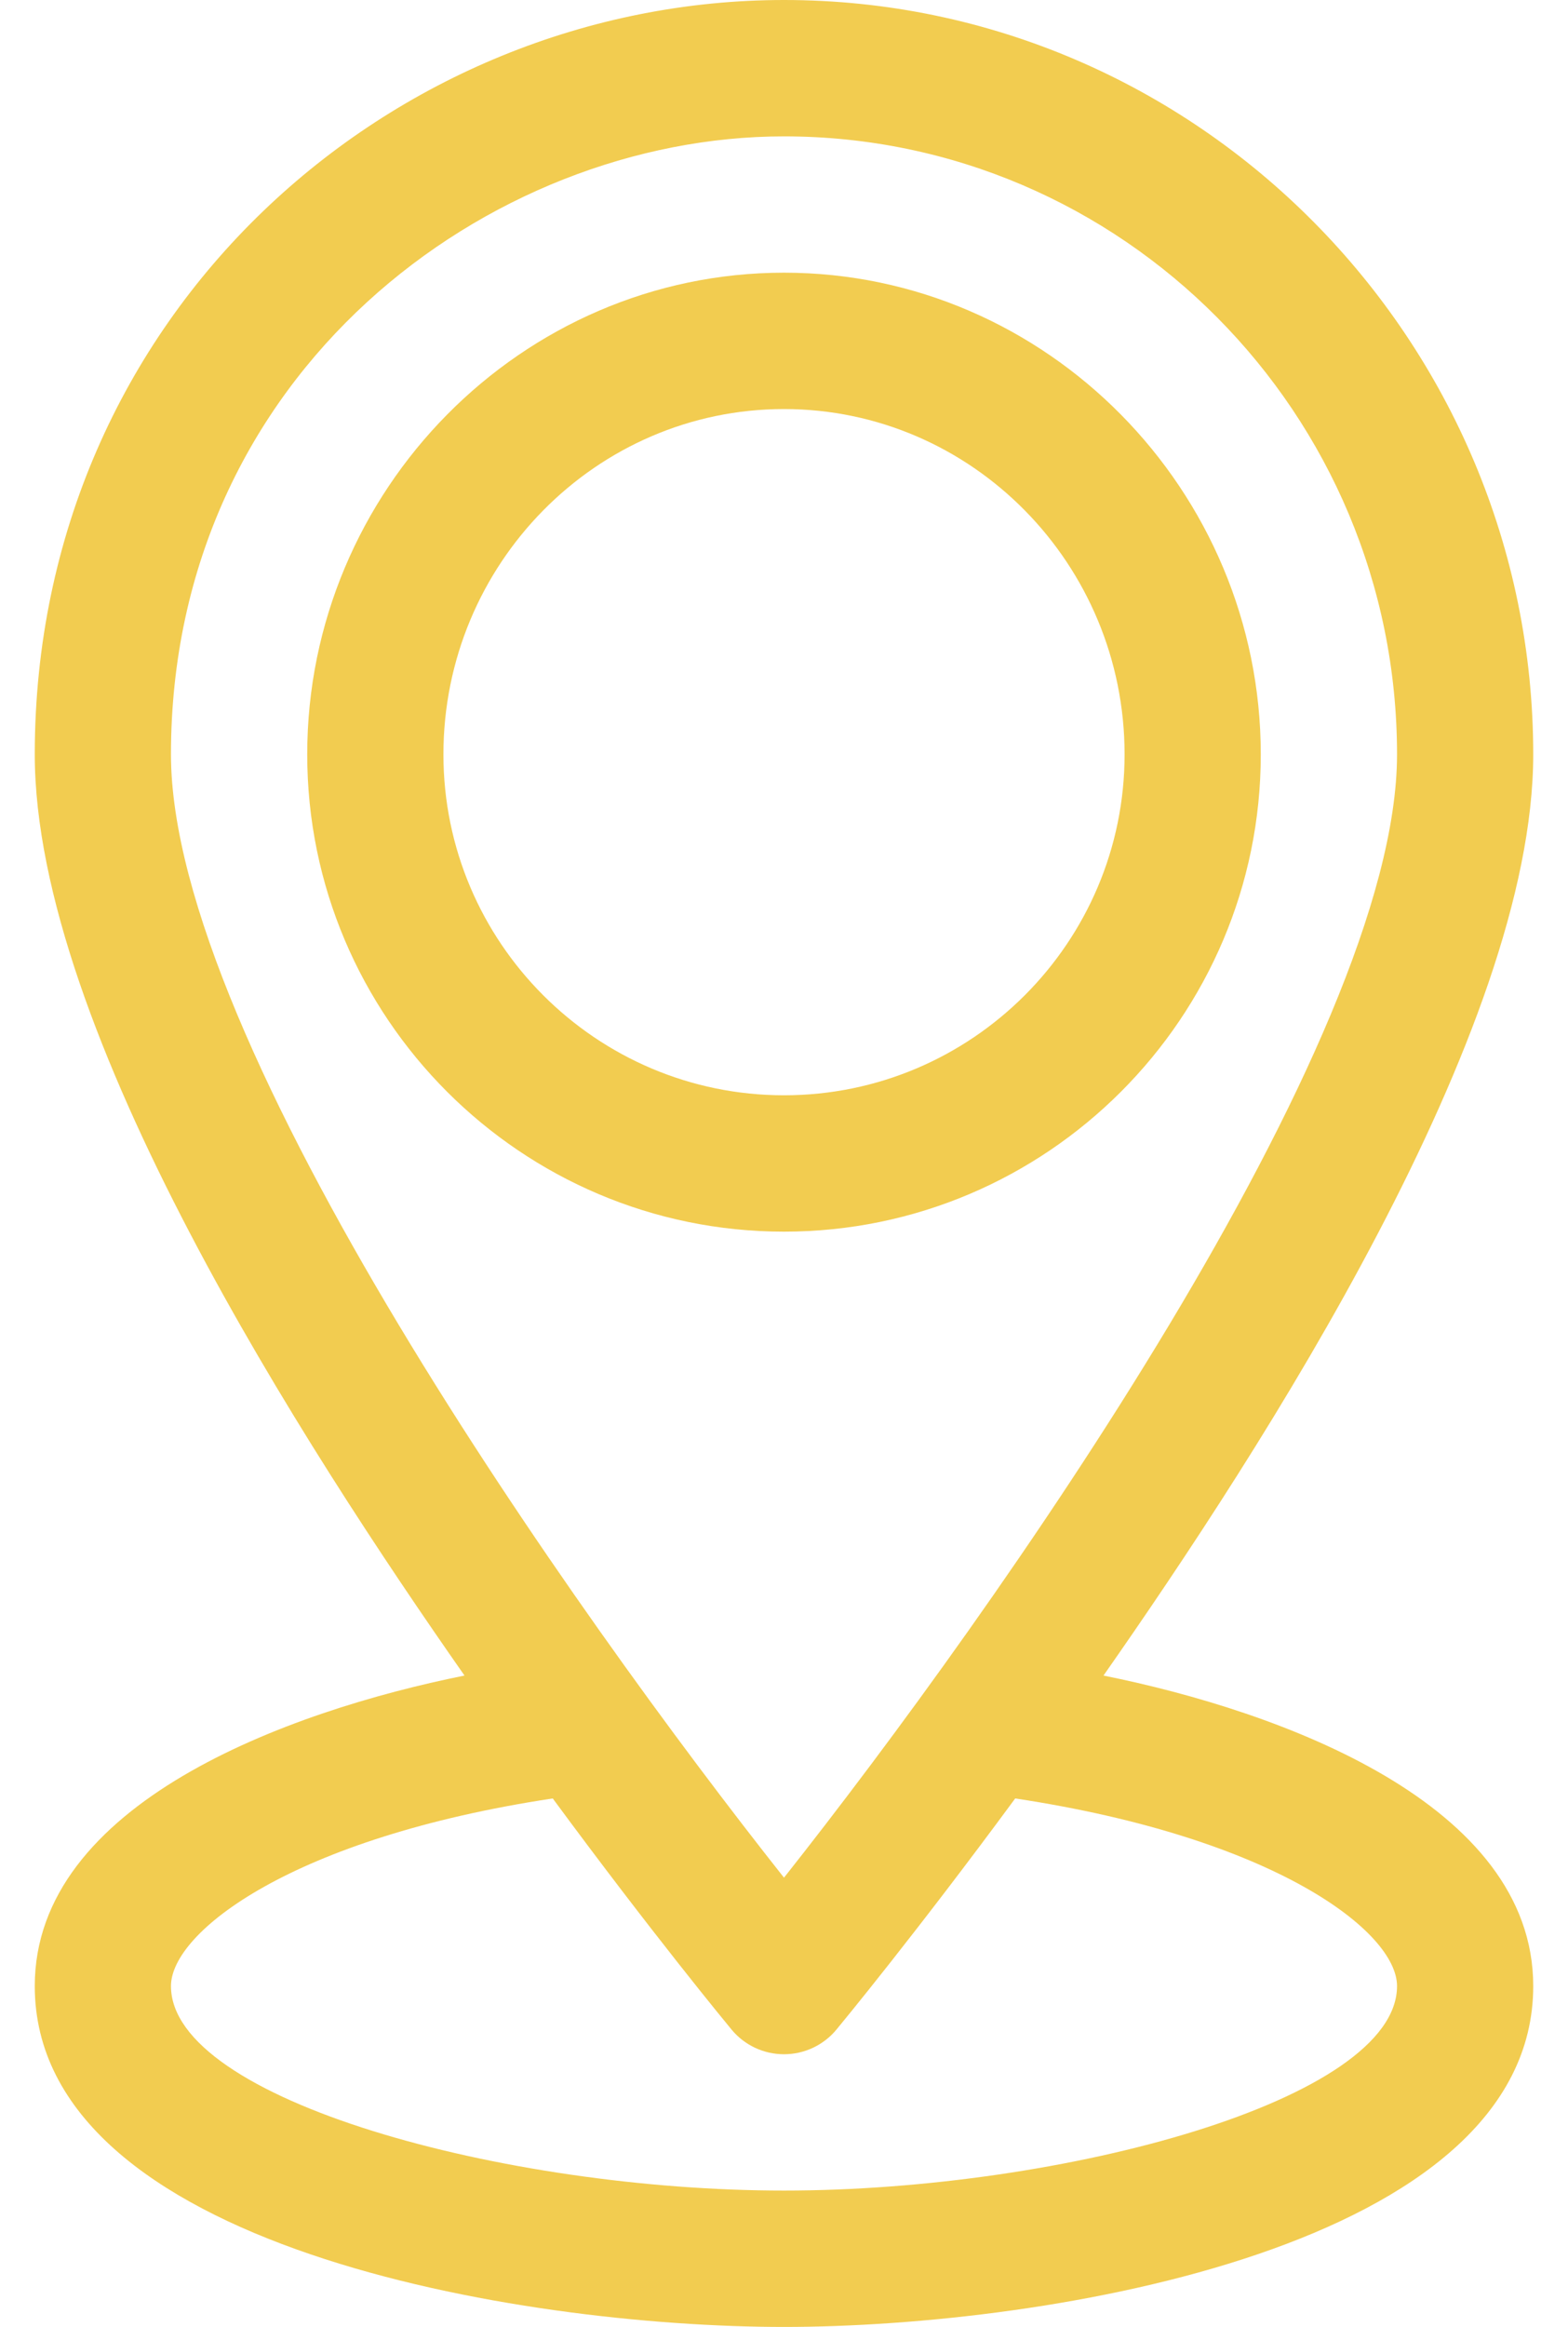
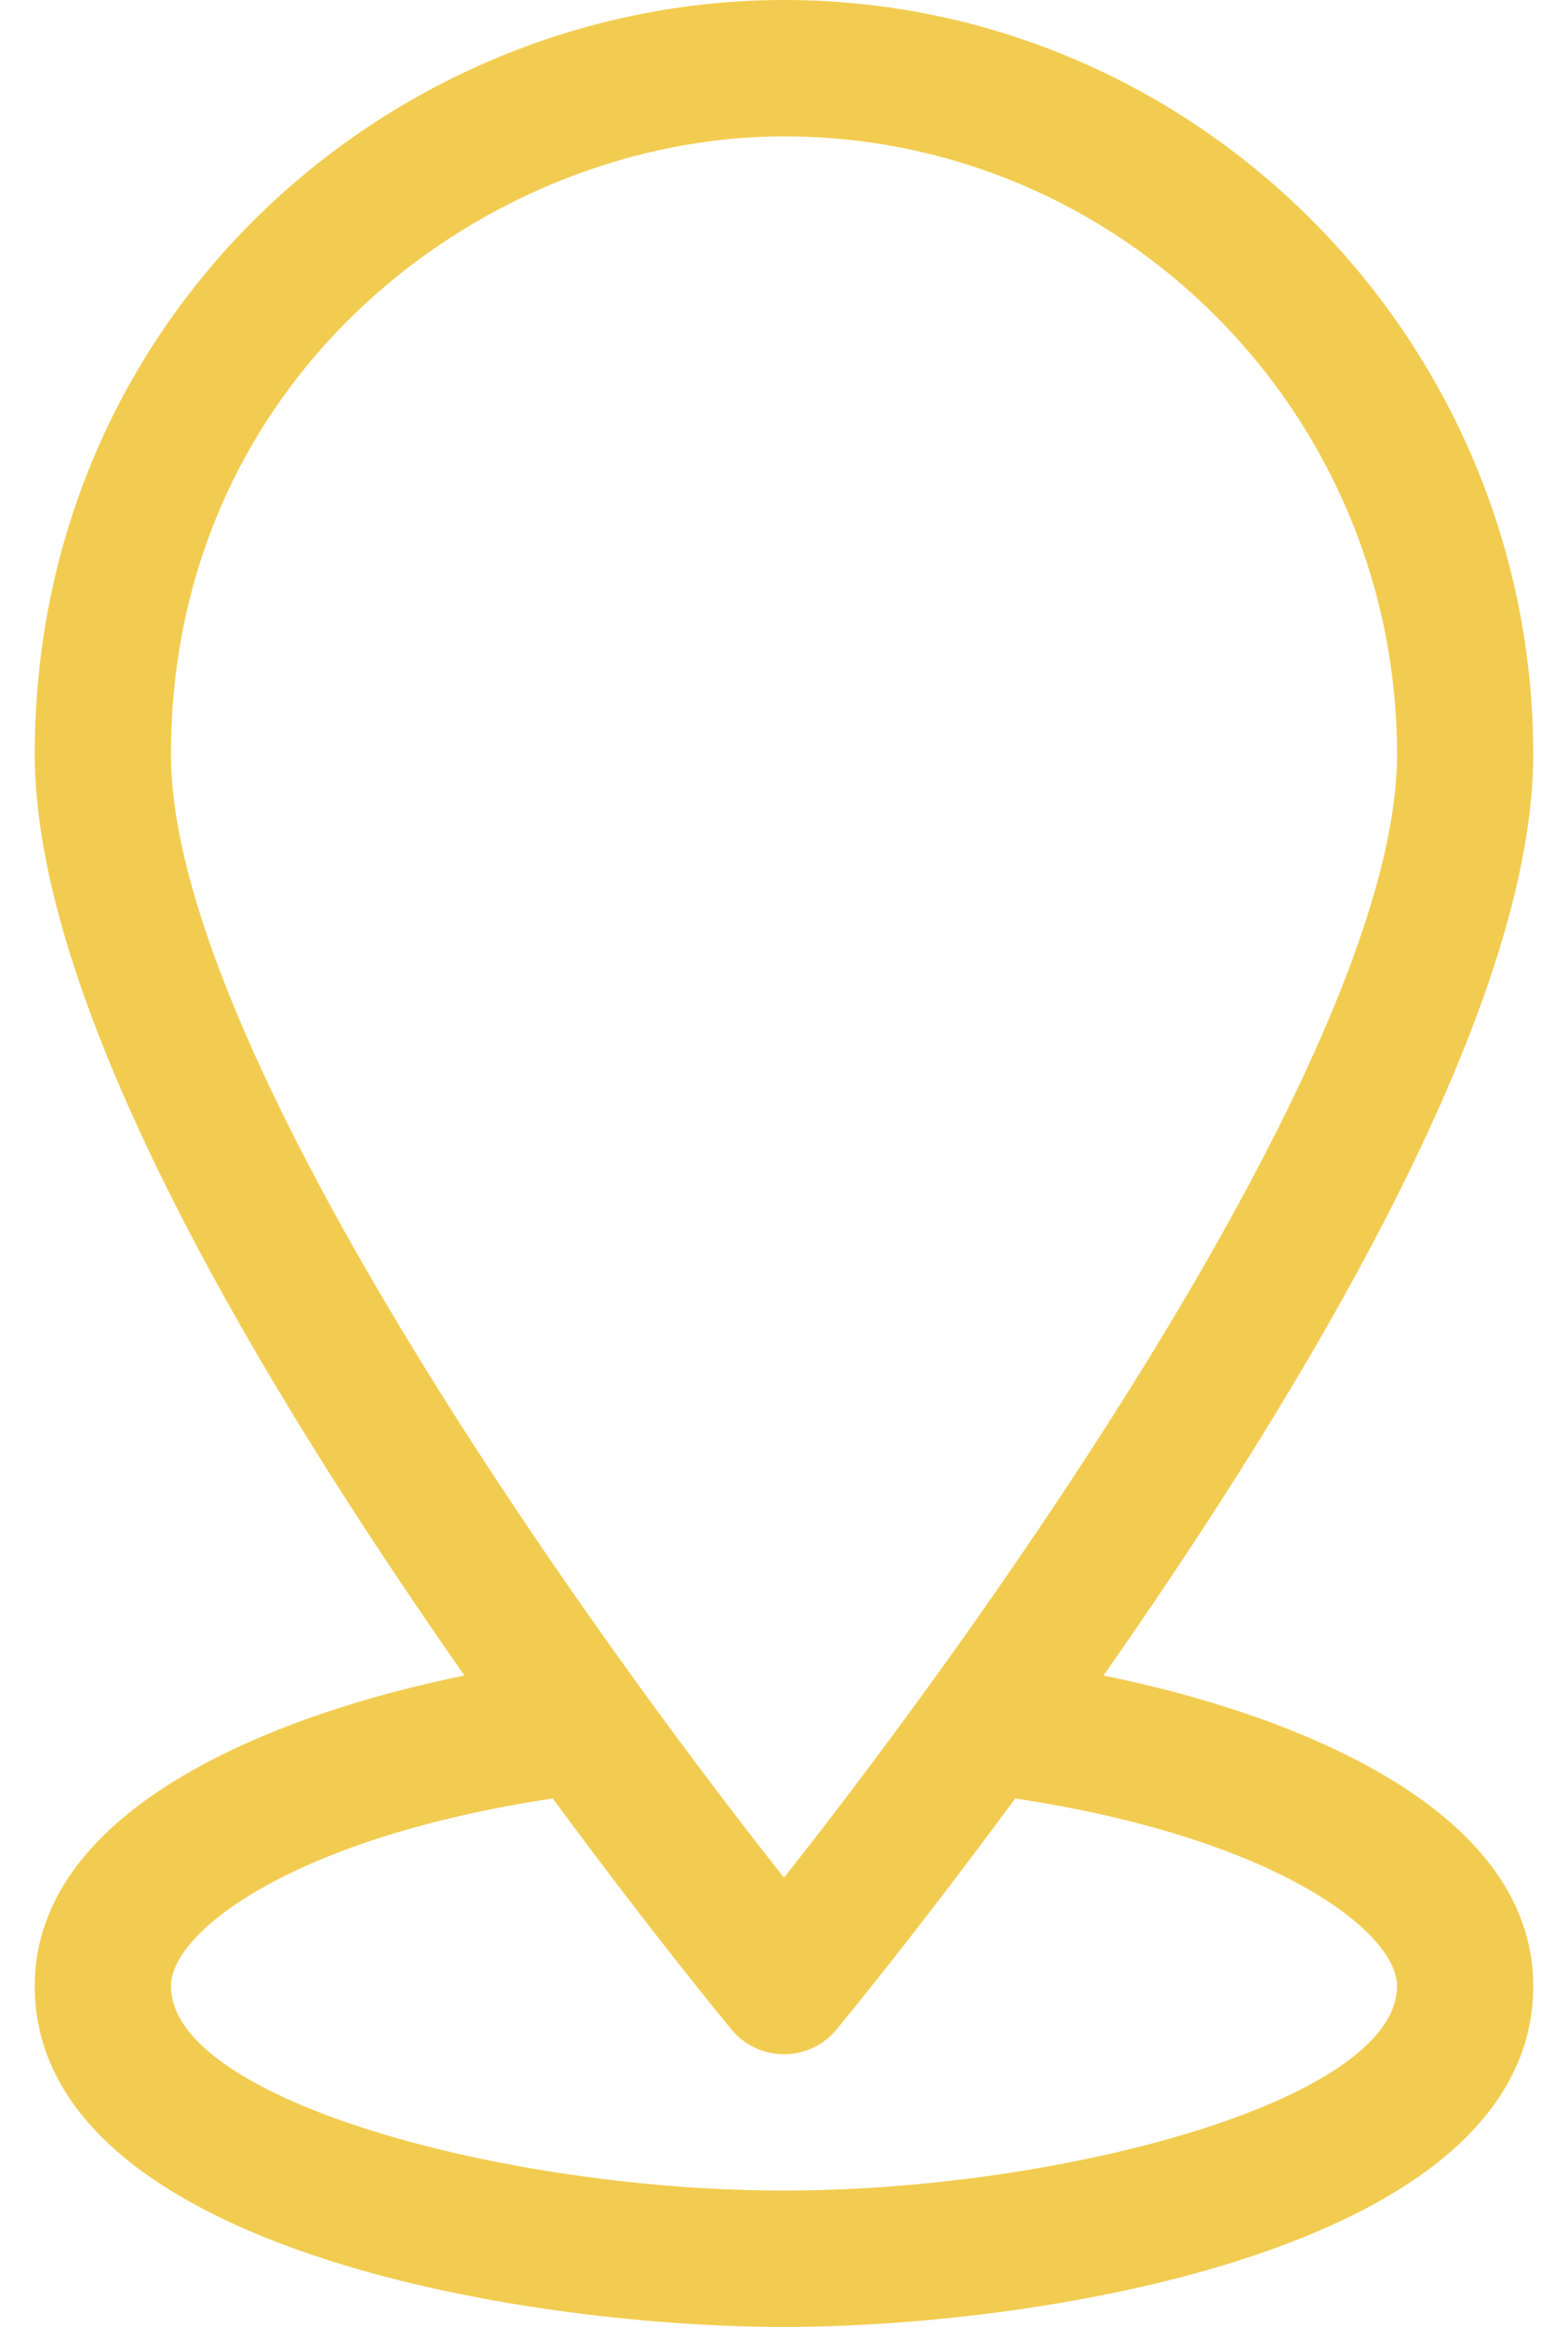
<svg xmlns="http://www.w3.org/2000/svg" width="29" height="43" viewBox="0 0 29 43" fill="none">
-   <path d="M23.318 13.941C23.318 9.066 19.361 5.039 14.5 5.039C9.645 5.039 5.682 9.061 5.682 13.941C5.682 18.804 9.638 22.76 14.5 22.76C19.362 22.76 23.318 18.804 23.318 13.941ZM8.201 13.941C8.201 10.422 11.027 7.559 14.5 7.559C17.973 7.559 20.799 10.422 20.799 13.941C20.799 17.415 17.973 20.24 14.5 20.24C11.027 20.24 8.201 17.415 8.201 13.941Z" fill="#F2CC50" />
  <path d="M28.357 13.941C28.357 6.298 22.153 0 14.5 0C7.276 0 0.643 5.771 0.643 13.941C0.643 19.035 5.63 26.733 8.591 30.963C5.299 31.625 0.643 33.333 0.643 36.701C0.643 41.518 9.614 43 14.5 43C19.387 43 28.357 41.518 28.357 36.701C28.357 33.333 23.7 31.625 20.409 30.963C23.355 26.755 28.357 19.041 28.357 13.941ZM3.162 13.941C3.162 6.886 9.047 2.52 14.5 2.52C20.752 2.52 25.838 7.643 25.838 13.941C25.838 19.276 18.383 29.793 14.5 34.698C10.616 29.794 3.162 19.28 3.162 13.941ZM25.838 36.701C25.838 38.806 19.668 40.48 14.5 40.48C9.339 40.48 3.162 38.805 3.162 36.701C3.162 35.699 5.413 33.96 10.223 33.234C12.061 35.727 13.444 37.401 13.53 37.505C13.769 37.794 14.125 37.961 14.5 37.961C14.875 37.961 15.231 37.794 15.47 37.505C15.556 37.401 16.939 35.727 18.776 33.234C23.587 33.96 25.838 35.699 25.838 36.701Z" fill="#F2CC50" />
</svg>